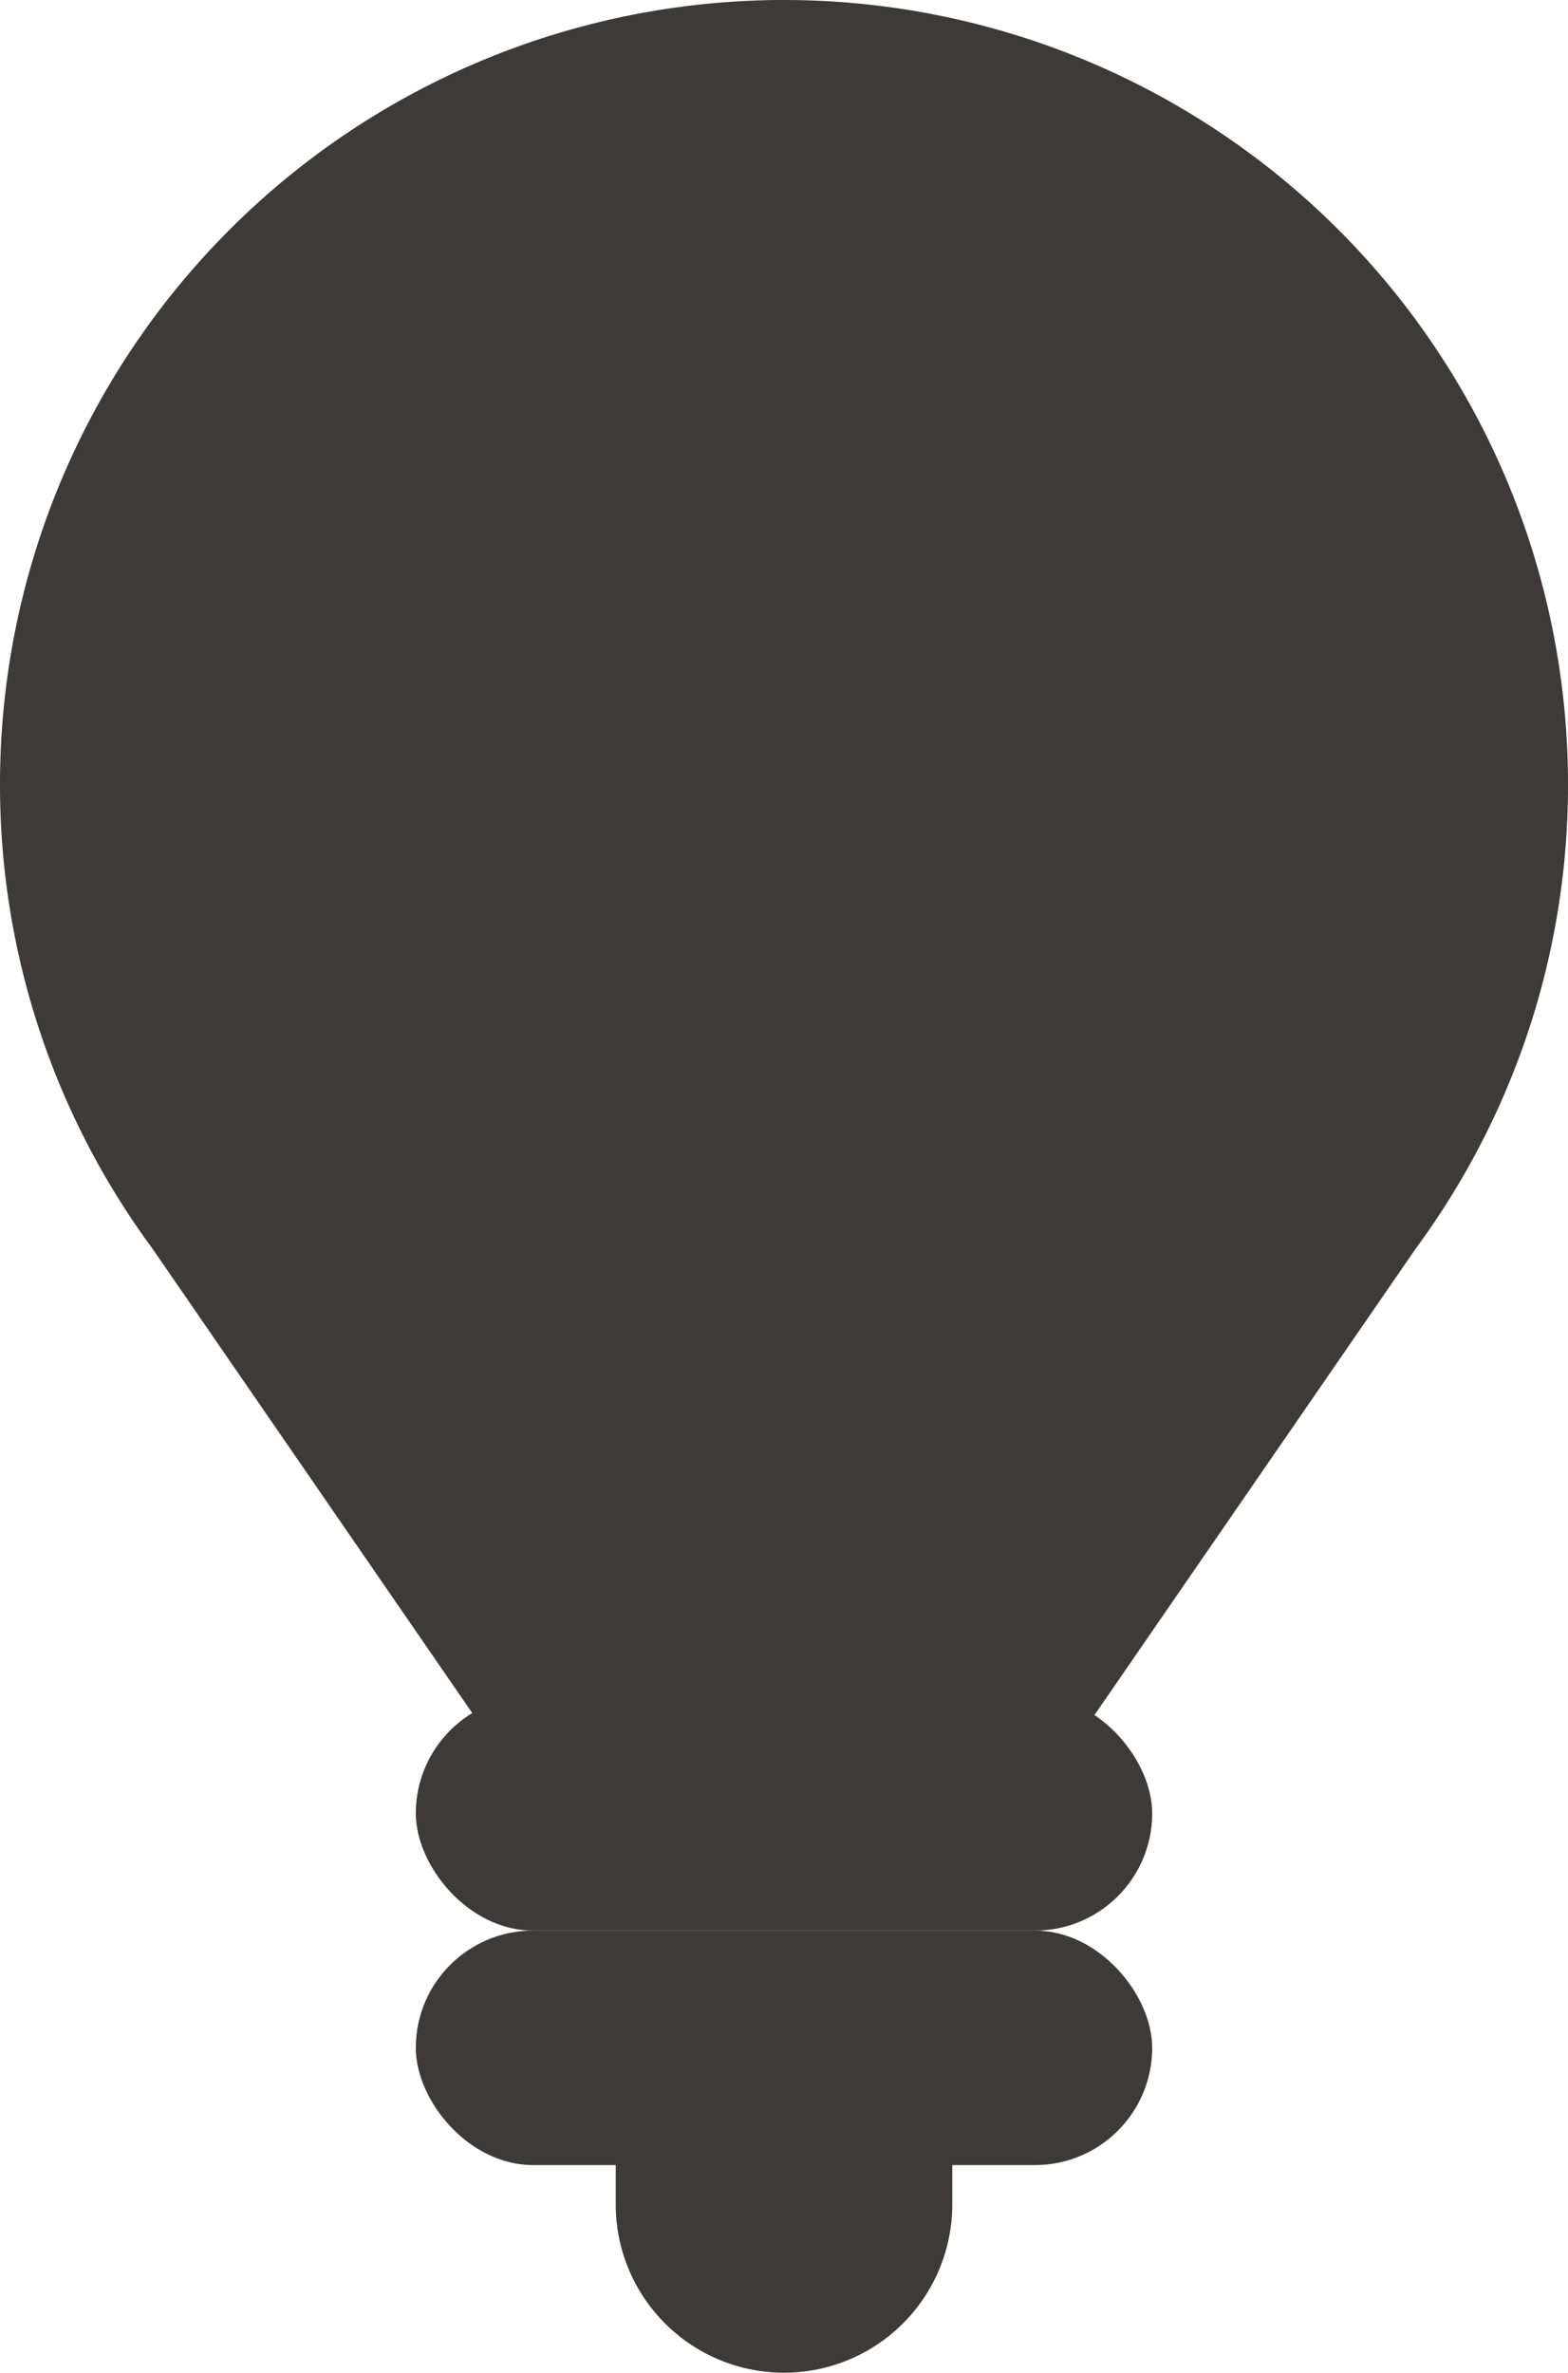
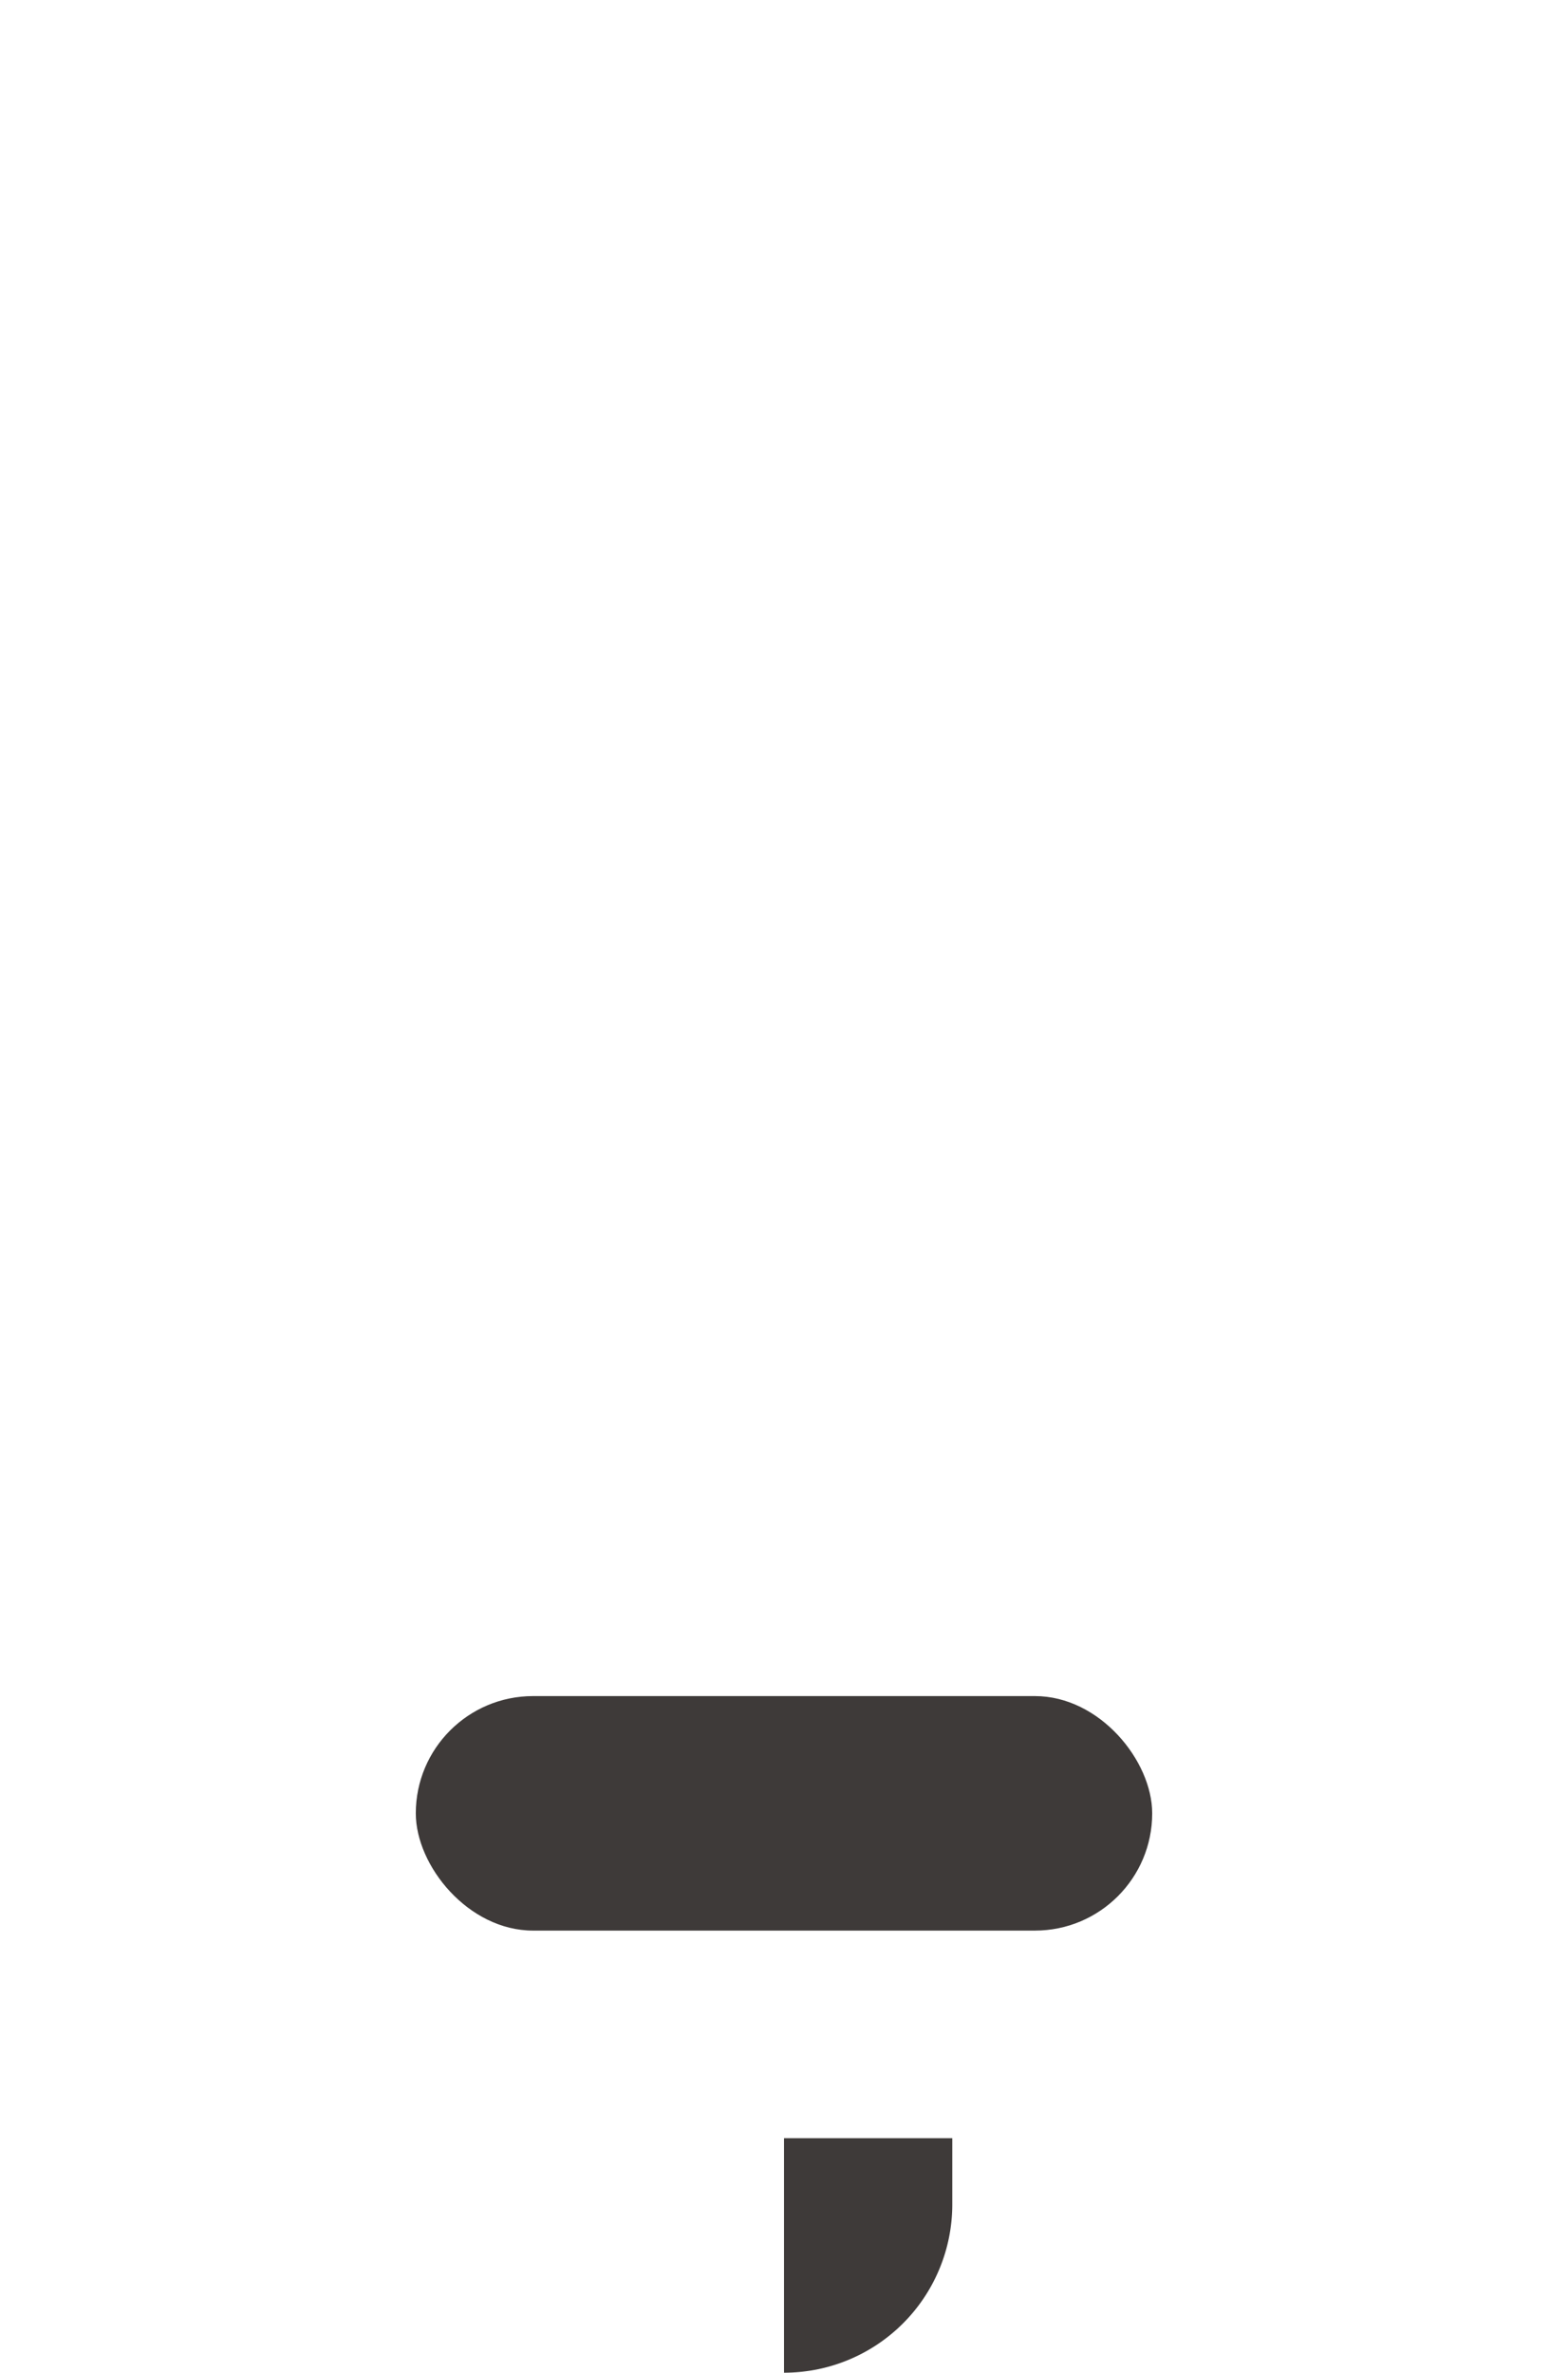
<svg xmlns="http://www.w3.org/2000/svg" width="19.828" height="30" viewBox="0 0 19.828 30">
  <defs>
    <style>
            .cls-1{fill:#3e3a39}
        </style>
  </defs>
  <g id="Group_860" transform="translate(-1306.206 829.3)">
-     <path id="Path_2003" d="M1326.034-819.386a9.914 9.914 0 0 0-9.914-9.914 9.914 9.914 0 0 0-9.914 9.914 9.867 9.867 0 0 0 1.924 5.868l4.449 6.46h7.083l4.45-6.46a9.868 9.868 0 0 0 1.922-5.868z" class="cls-1" />
    <g id="Group_820" transform="translate(1313.992 -802.265)">
-       <path id="Rectangle_664" d="M0 0h4.256v.837a2.128 2.128 0 0 1-2.128 2.128A2.128 2.128 0 0 1 0 .837V0z" class="cls-1" transform="translate(0 0)" />
+       <path id="Rectangle_664" d="M0 0h4.256v.837a2.128 2.128 0 0 1-2.128 2.128V0z" class="cls-1" transform="translate(0 0)" />
    </g>
    <g id="Group_821" transform="translate(1311.464 -807.855)">
      <rect id="Rectangle_665" width="9.312" height="2.965" class="cls-1" rx="1.483" />
    </g>
    <g id="Group_822" transform="translate(1311.464 -804.89)">
-       <rect id="Rectangle_666" width="9.312" height="2.965" class="cls-1" rx="1.483" />
-     </g>
+       </g>
  </g>
</svg>